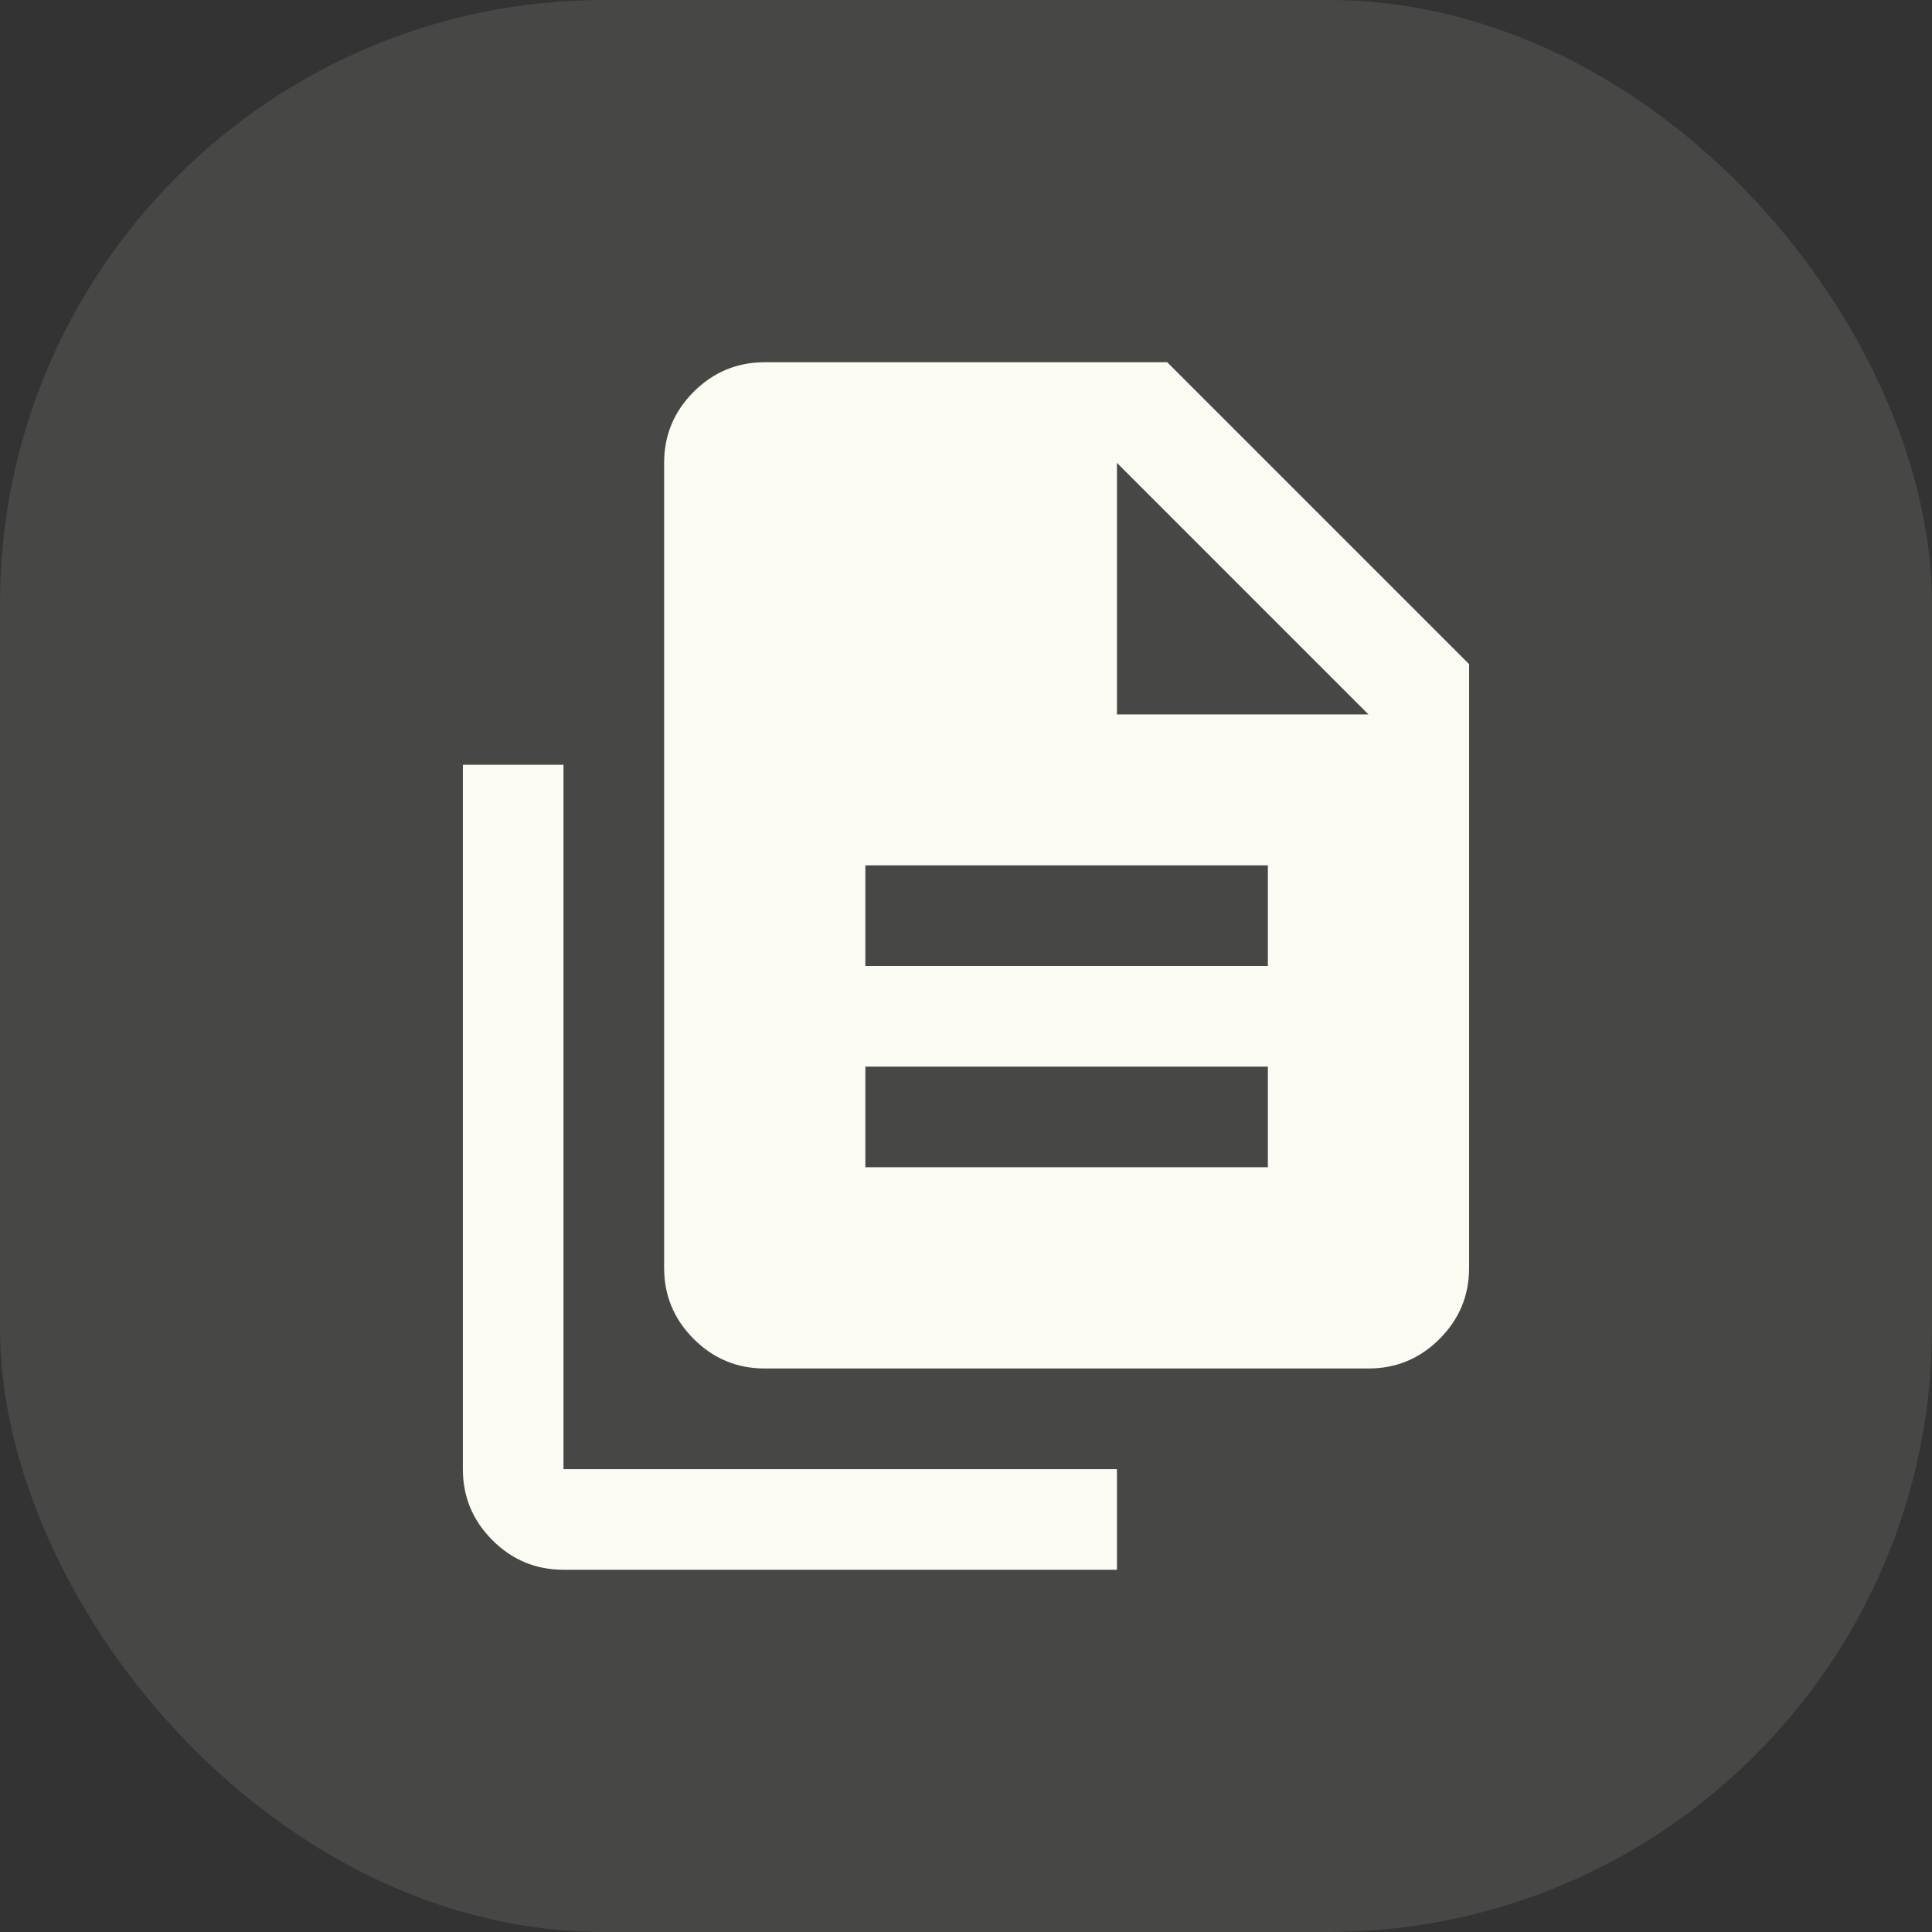
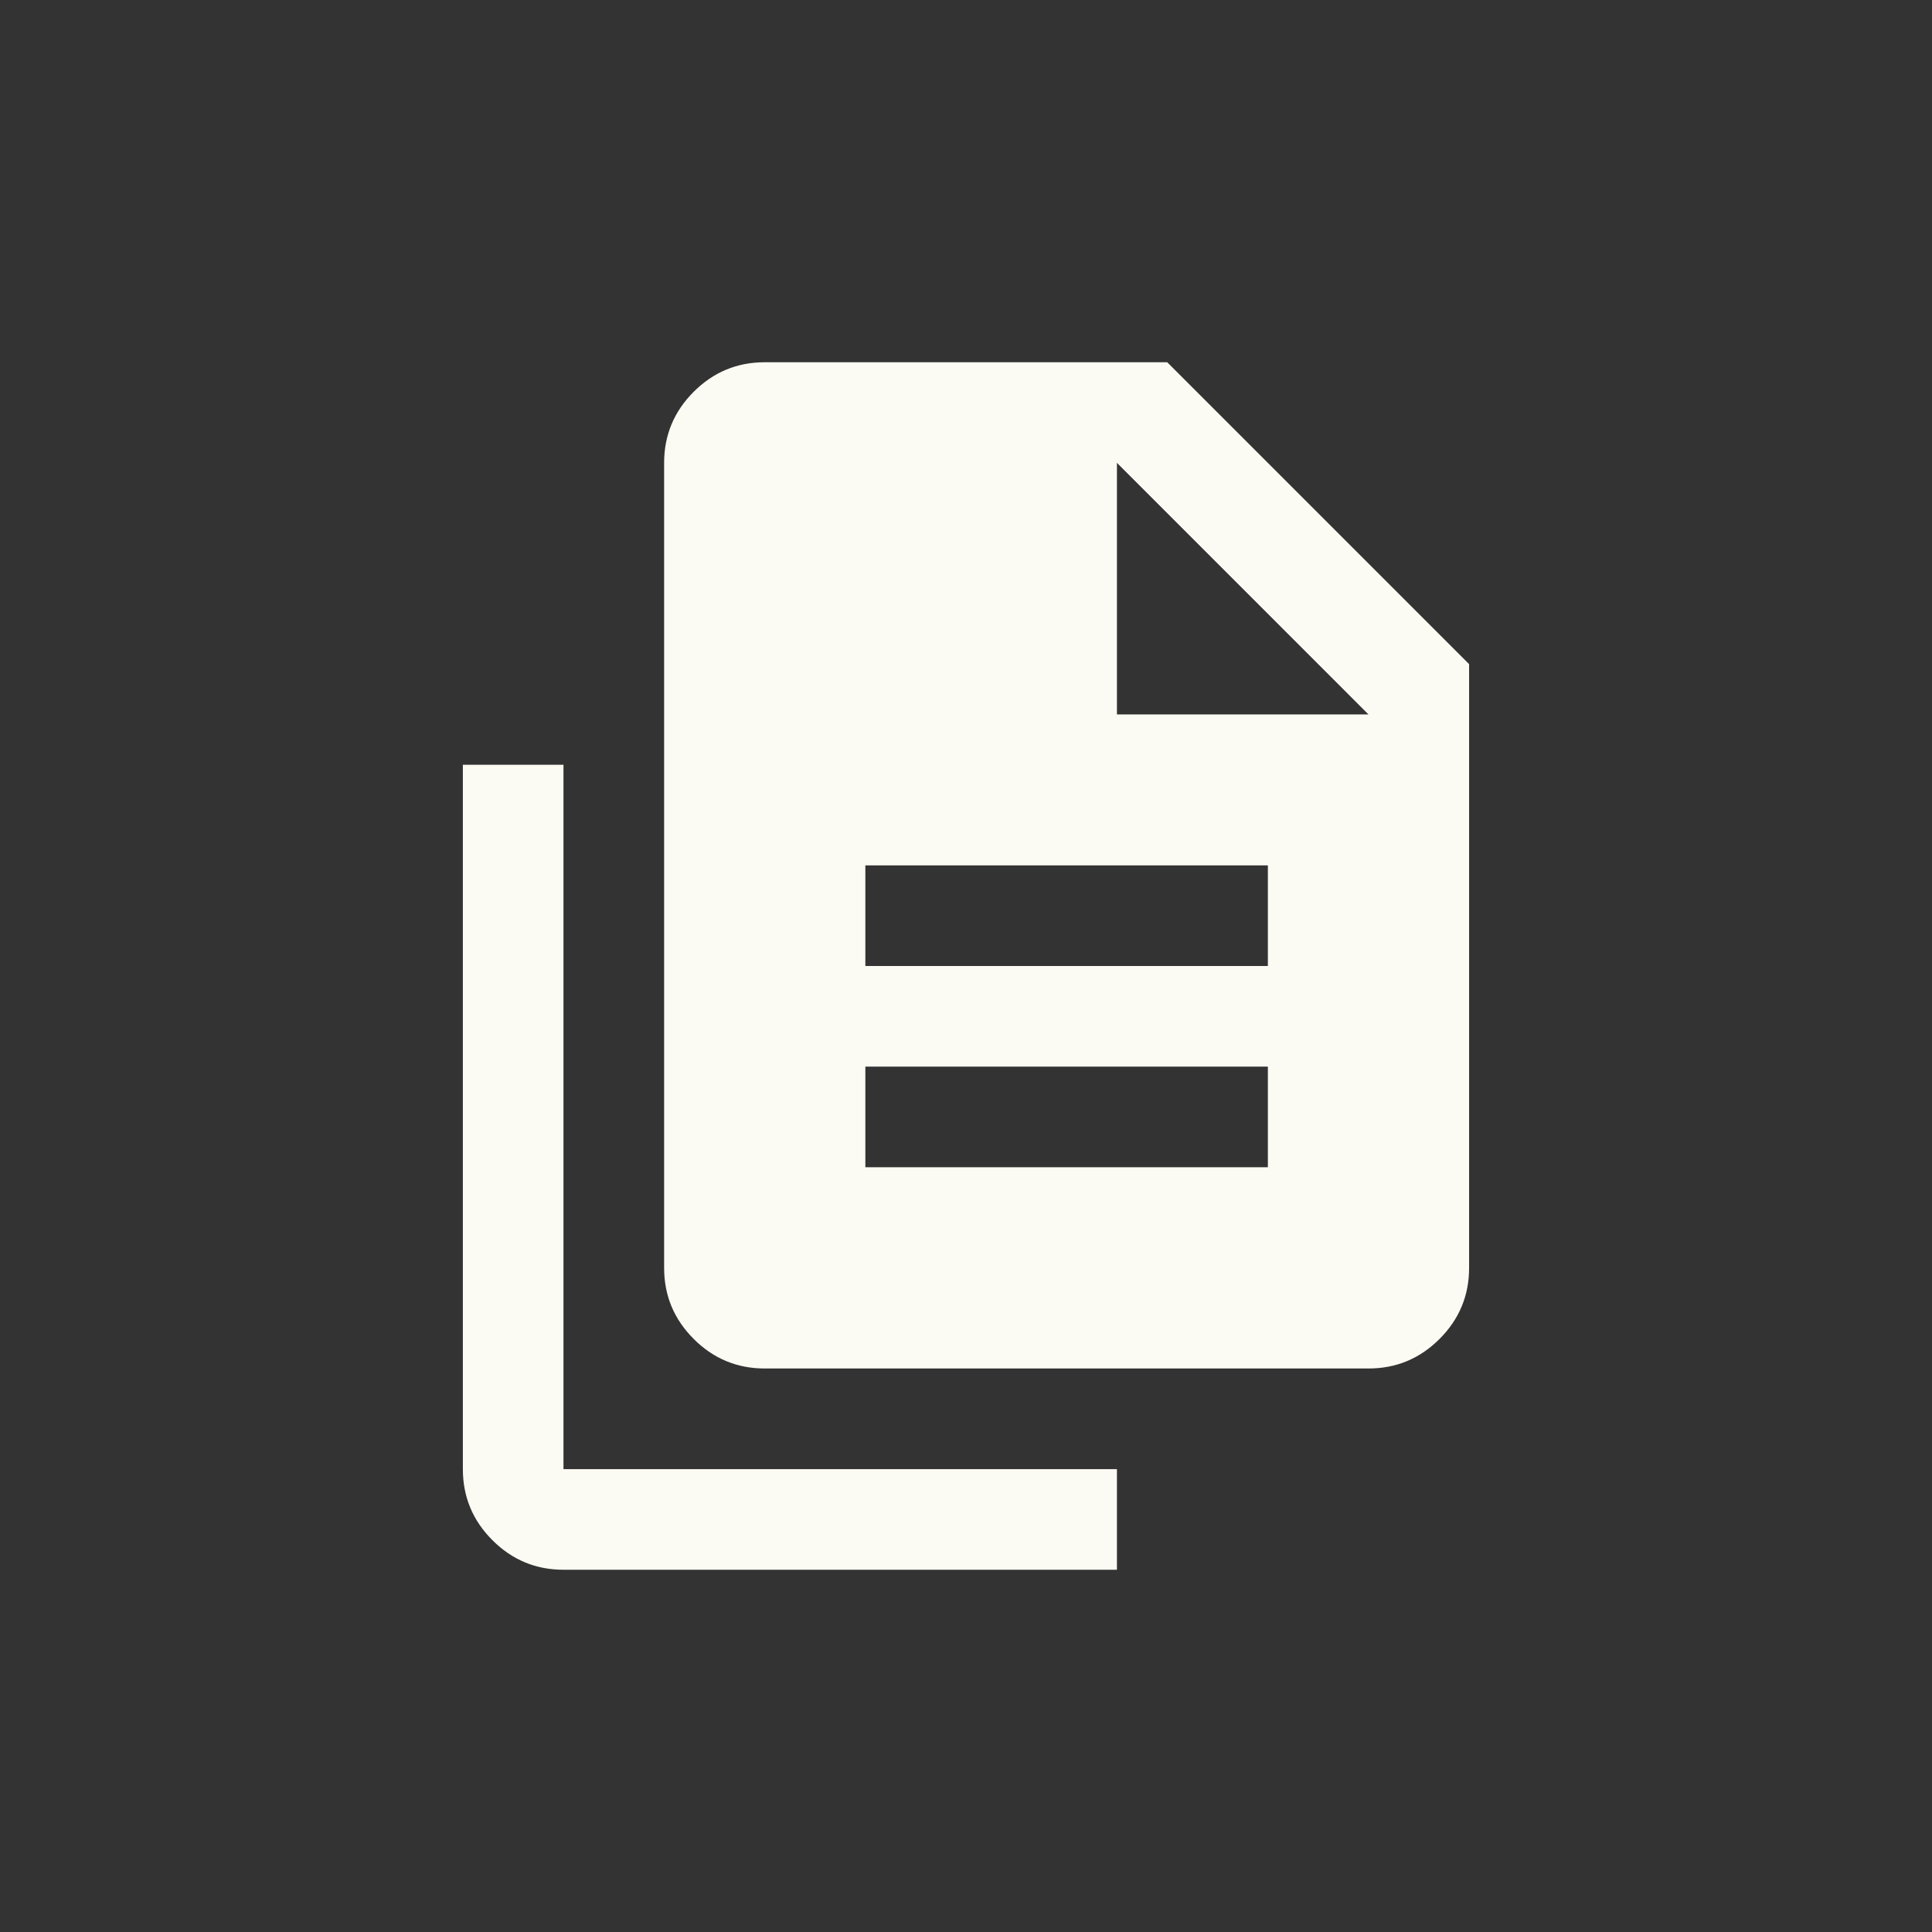
<svg xmlns="http://www.w3.org/2000/svg" width="64" height="64" viewBox="0 0 64 64" fill="none">
  <rect x="0" y="0" width="64" height="64" fill="#333333" stroke="none" />
-   <rect opacity="0.1" width="64" height="64" rx="20" fill="#FBFAF3" />
  <path d="M28.666 38.667H42V35.333H28.666V38.667ZM28.666 32H42V28.667H28.666V32ZM25.333 45.333C24.416 45.333 23.632 45.007 22.979 44.354C22.326 43.701 22 42.917 22 42V15.333C22 14.417 22.326 13.632 22.979 12.979C23.632 12.326 24.416 12 25.333 12H38.666L48.666 22V42C48.666 42.917 48.34 43.701 47.687 44.354C47.034 45.007 46.25 45.333 45.333 45.333H25.333ZM37 23.667H45.333L37 15.333V23.667Z" fill="#FBFAF3" />
  <path d="M18.666 52C17.75 52 16.965 51.674 16.312 51.021C15.659 50.368 15.333 49.583 15.333 48.667V25.333H18.666V48.667H37V52H18.666Z" fill="#FBFAF3" />
</svg>